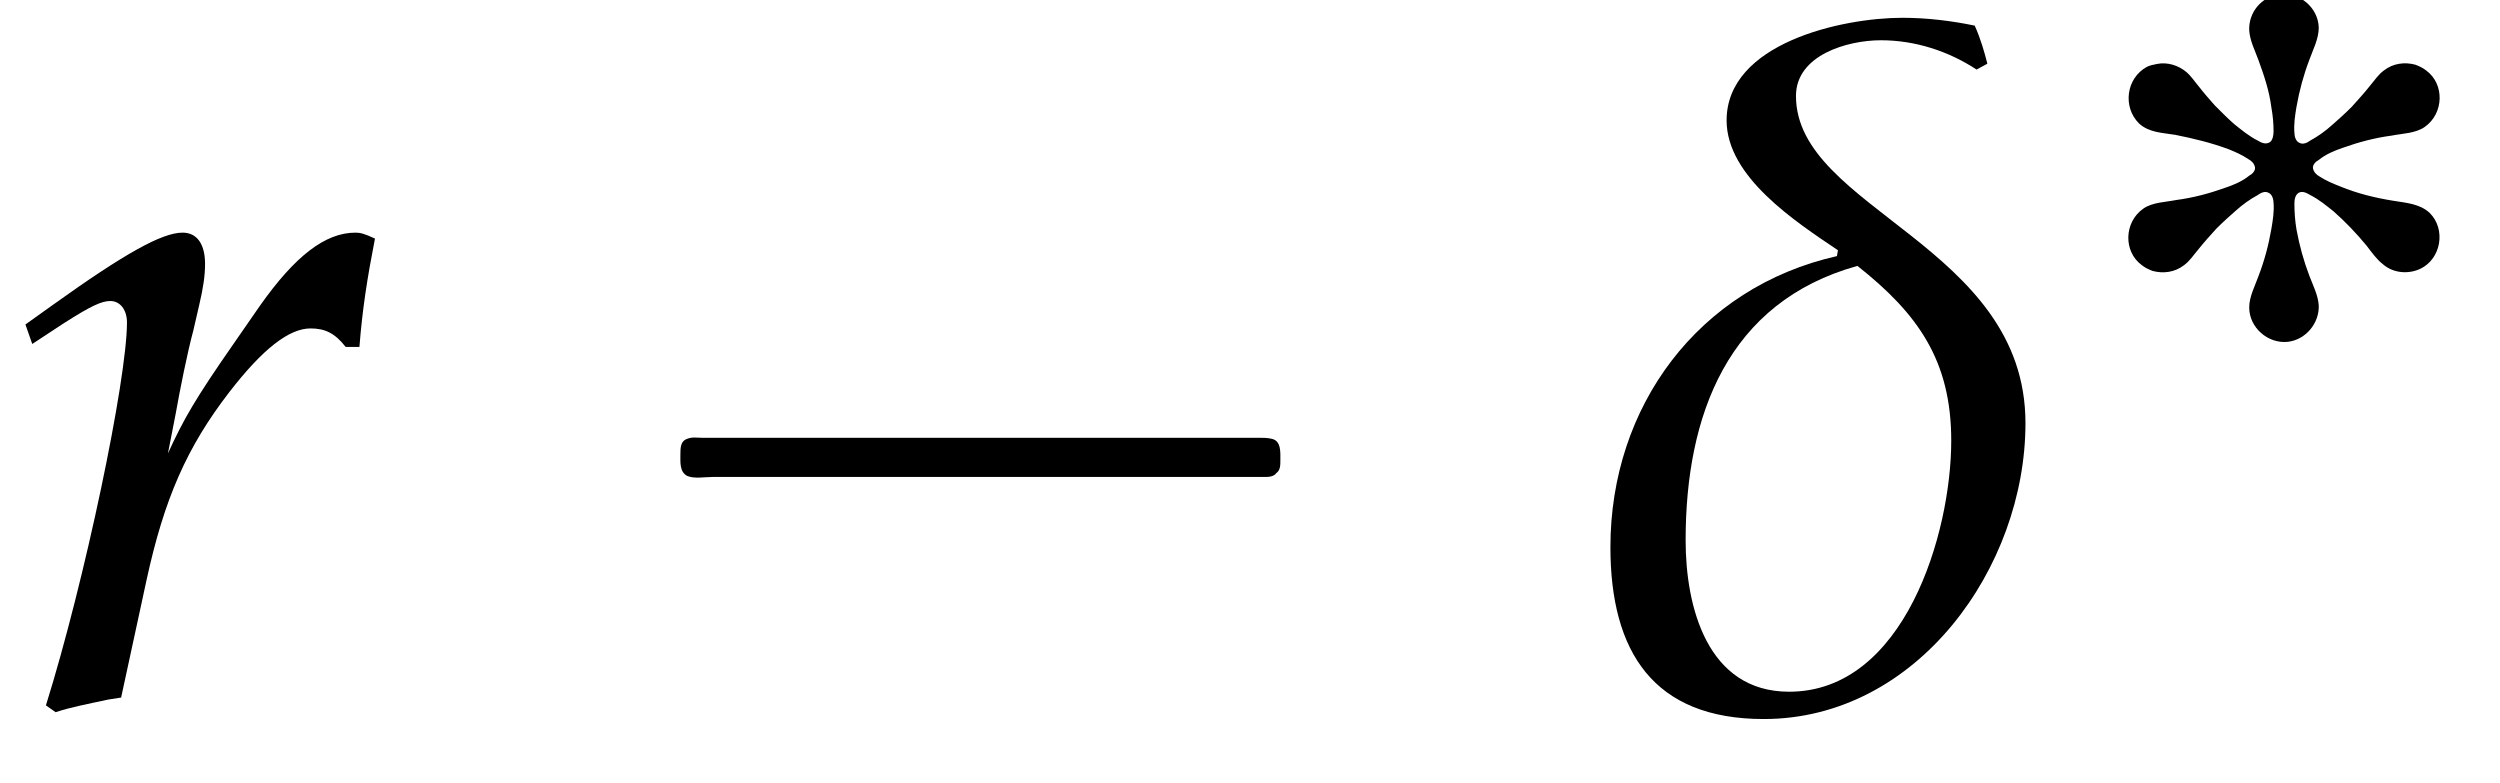
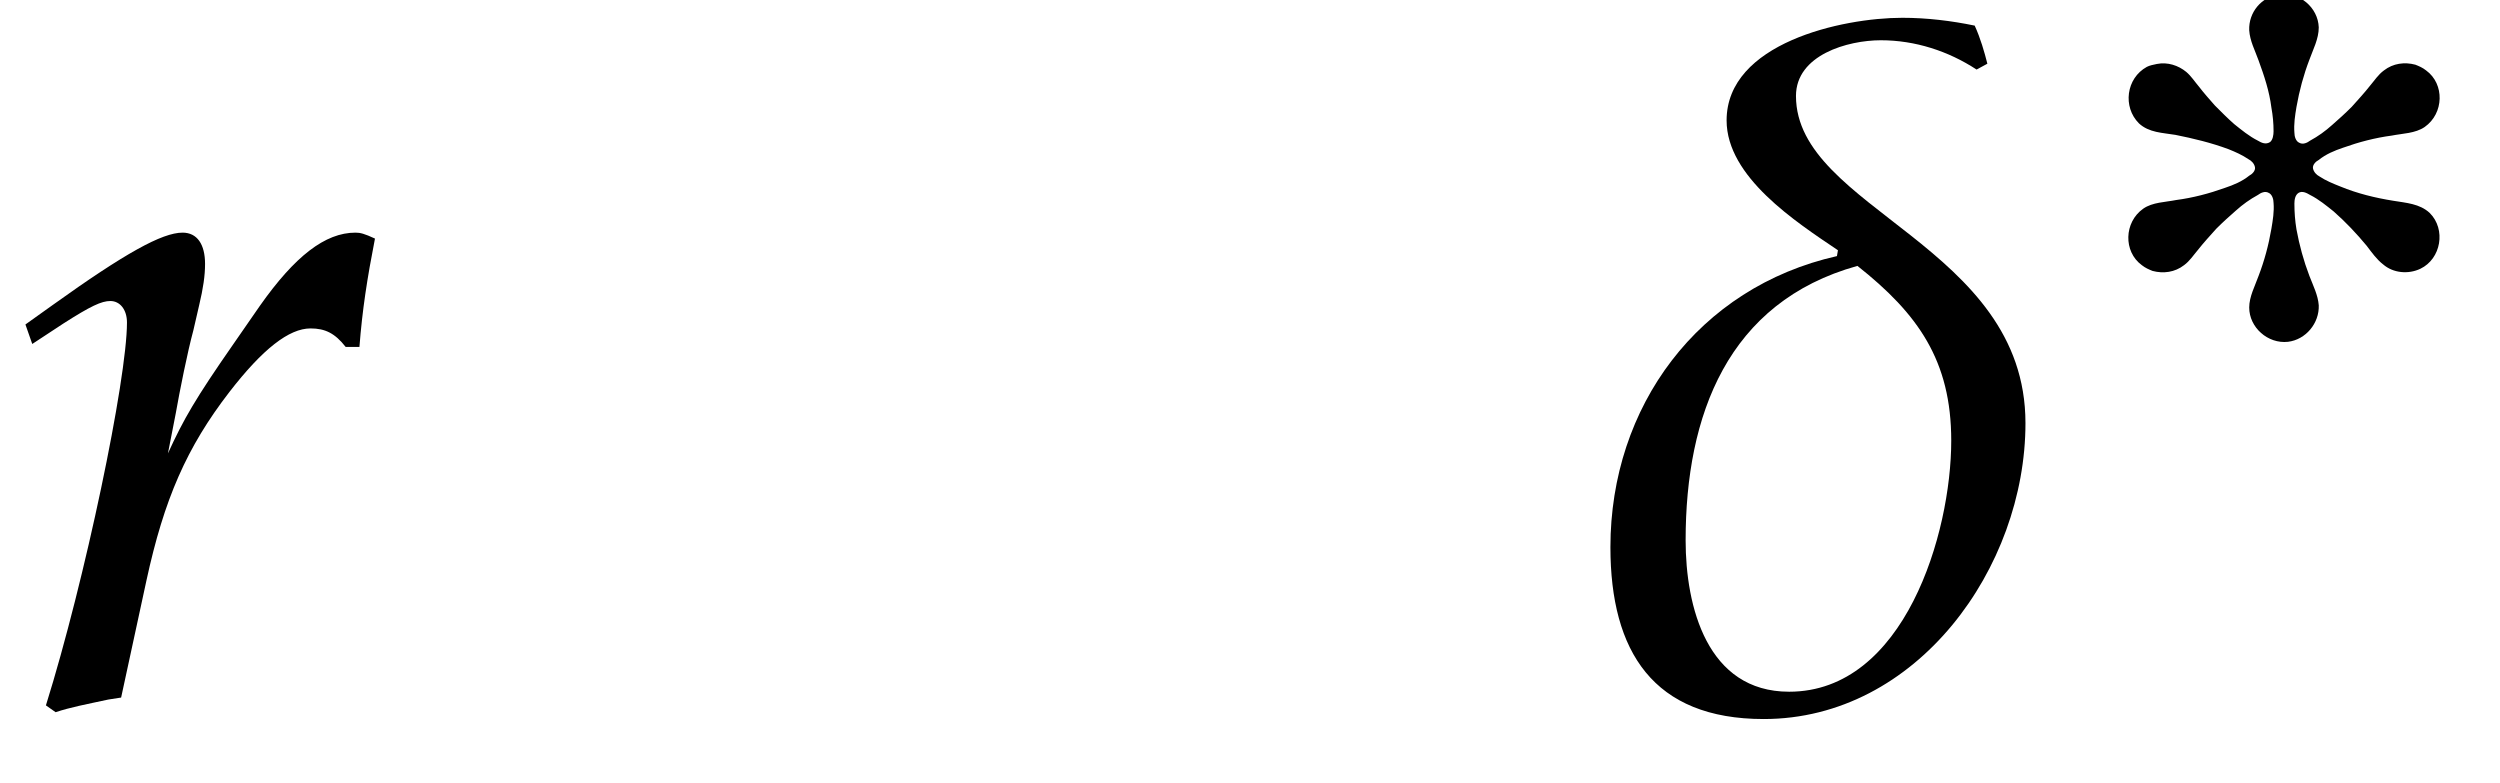
<svg xmlns="http://www.w3.org/2000/svg" xmlns:xlink="http://www.w3.org/1999/xlink" version="1.1" width="27.822pt" height="8.719pt" viewBox="70.735 60.914 27.822 8.719">
  <defs>
    <path id="g0-6" d="M2.359-3.929C2.16-3.905 2.016-3.73 2.024-3.531C2.032-3.411 2.088-3.308 2.128-3.196C2.192-3.021 2.248-2.853 2.271-2.67C2.287-2.582 2.295-2.495 2.295-2.407C2.295-2.367 2.287-2.311 2.256-2.287C2.208-2.256 2.16-2.279 2.12-2.303C2.024-2.351 1.937-2.423 1.857-2.487C1.785-2.55 1.714-2.622 1.642-2.694C1.586-2.758 1.522-2.829 1.467-2.901C1.419-2.957 1.379-3.021 1.323-3.068C1.235-3.14 1.116-3.18 .996-3.156C.956-3.148 .917-3.14 .885-3.124C.654-2.997 .614-2.678 .797-2.495C.909-2.391 1.06-2.391 1.203-2.367C1.403-2.327 1.602-2.279 1.793-2.208C1.873-2.176 1.945-2.144 2.016-2.096C2.048-2.08 2.08-2.048 2.088-2.008S2.056-1.929 2.024-1.913C1.945-1.849 1.849-1.809 1.753-1.777C1.578-1.714 1.395-1.666 1.211-1.642C1.092-1.618 .948-1.618 .845-1.546C.63-1.395 .622-1.068 .829-.917C.869-.885 .909-.869 .948-.853C1.068-.821 1.196-.837 1.299-.917C1.363-.964 1.403-1.028 1.451-1.084C1.514-1.164 1.586-1.243 1.658-1.323C1.73-1.395 1.801-1.459 1.873-1.522C1.953-1.594 2.032-1.65 2.12-1.698C2.152-1.722 2.2-1.745 2.24-1.722C2.279-1.706 2.295-1.65 2.295-1.61C2.303-1.514 2.287-1.419 2.271-1.323C2.24-1.14 2.192-.964 2.128-.797C2.088-.685 2.024-.566 2.024-.446C2.024-.223 2.232-.04 2.455-.064C2.654-.088 2.805-.271 2.798-.47C2.79-.582 2.734-.693 2.694-.797C2.63-.964 2.582-1.14 2.55-1.315C2.534-1.411 2.527-1.506 2.527-1.602C2.527-1.642 2.534-1.698 2.574-1.722S2.662-1.722 2.702-1.698C2.798-1.65 2.885-1.578 2.965-1.514C3.1-1.395 3.22-1.267 3.332-1.132C3.387-1.06 3.443-.98 3.515-.925C3.626-.829 3.794-.813 3.929-.877C4.16-.988 4.216-1.315 4.033-1.498C3.921-1.602 3.77-1.61 3.626-1.634C3.427-1.666 3.228-1.714 3.037-1.793C2.957-1.825 2.877-1.857 2.805-1.905C2.774-1.921 2.742-1.953 2.734-1.993S2.766-2.072 2.798-2.088C2.877-2.152 2.973-2.192 3.068-2.224C3.244-2.287 3.427-2.335 3.61-2.359C3.73-2.383 3.873-2.383 3.977-2.455C4.192-2.606 4.2-2.933 3.993-3.084C3.953-3.116 3.913-3.132 3.873-3.148C3.754-3.18 3.626-3.164 3.523-3.084C3.459-3.037 3.419-2.973 3.371-2.917C3.308-2.837 3.236-2.758 3.164-2.678C3.092-2.606 3.021-2.542 2.949-2.479C2.869-2.407 2.79-2.351 2.702-2.303C2.67-2.279 2.622-2.256 2.582-2.279C2.542-2.295 2.527-2.351 2.527-2.391C2.519-2.487 2.534-2.582 2.55-2.678C2.582-2.861 2.63-3.037 2.694-3.204C2.734-3.316 2.798-3.435 2.798-3.563C2.79-3.786 2.582-3.961 2.359-3.929Z" />
    <path id="g3-14" d="M4.967-3.119C4.967-5.097 2.413-5.499 2.413-6.76C2.413-7.217 2.989-7.38 3.358-7.38C3.739-7.38 4.108-7.26 4.423-7.054L4.543-7.119C4.51-7.249 4.467-7.401 4.402-7.543C4.141-7.597 3.869-7.63 3.597-7.63C2.924-7.63 1.641-7.347 1.641-6.488C1.641-5.858 2.413-5.358 2.88-5.043L2.869-4.978C1.326-4.63 .348-3.304 .348-1.739C.348-.576 .826 .174 2.054 .174C3.76 .174 4.967-1.511 4.967-3.119ZM4.141-2.924C4.141-1.891 3.619-.13 2.337-.13C1.424-.13 1.185-1.076 1.185-1.815C1.185-3.206 1.652-4.467 3.097-4.869C3.771-4.336 4.141-3.815 4.141-2.924Z" />
    <path id="g4-114" d="M4-3.967C4.032-4.38 4.086-4.728 4.173-5.173C4.054-5.228 4.01-5.239 3.956-5.239C3.619-5.239 3.282-4.978 2.891-4.423L2.598-4C2.174-3.391 2.043-3.163 1.869-2.782L1.956-3.228C2-3.478 2.087-3.913 2.152-4.152L2.217-4.434C2.261-4.619 2.282-4.76 2.282-4.891C2.282-5.108 2.195-5.239 2.032-5.239C1.804-5.239 1.391-5.01 .587-4.434L.283-4.217L.359-4L.706-4.228C1.011-4.423 1.13-4.478 1.228-4.478C1.337-4.478 1.413-4.38 1.413-4.239C1.413-3.608 .946-1.369 .511 .022L.619 .098C.783 .043 .956 .011 1.206-.043L1.348-.065L1.63-1.369C1.826-2.271 2.076-2.848 2.554-3.467C2.924-3.945 3.217-4.173 3.456-4.173C3.619-4.173 3.728-4.119 3.847-3.967H4Z" />
-     <path id="g1-1" d="M.982-2.945C.949-2.935 .927-2.913 .916-2.88S.905-2.804 .905-2.771C.905-2.684 .895-2.575 .982-2.531C1.058-2.498 1.178-2.52 1.265-2.52H1.909H5.978H7.135H7.396C7.451-2.52 7.505-2.52 7.538-2.564C7.582-2.596 7.582-2.651 7.582-2.705C7.582-2.793 7.593-2.924 7.484-2.945C7.44-2.956 7.385-2.956 7.342-2.956H7.08H6.24H2.509H1.44H1.145C1.091-2.956 1.036-2.967 .982-2.945Z" />
  </defs>
  <g id="page1">
    <use x="70.735" y="68.742" xlink:href="#g4-114" />
    <use x="77.402" y="68.742" xlink:href="#g1-1" />
    <use x="88.309" y="68.742" xlink:href="#g3-14" />
    <use x="93.742" y="64.782" xlink:href="#g0-6" />
  </g>
</svg>